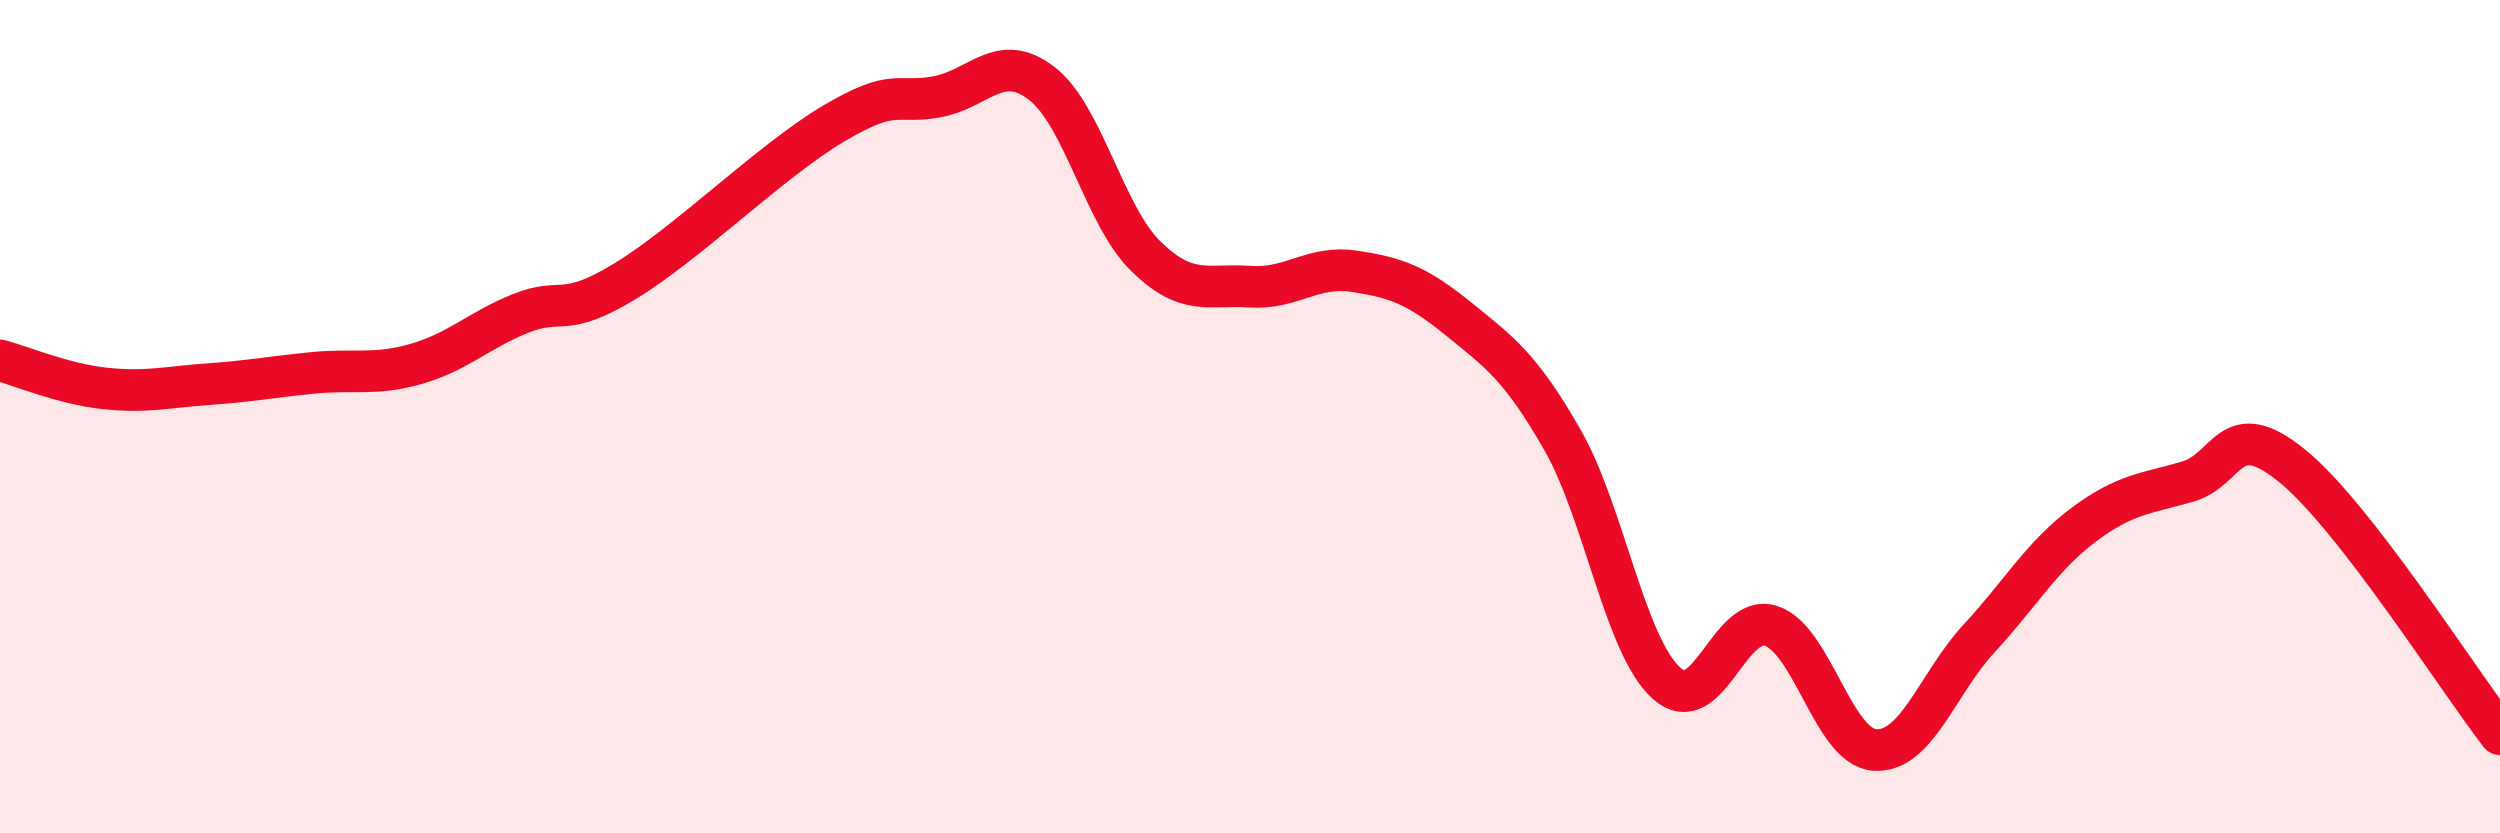
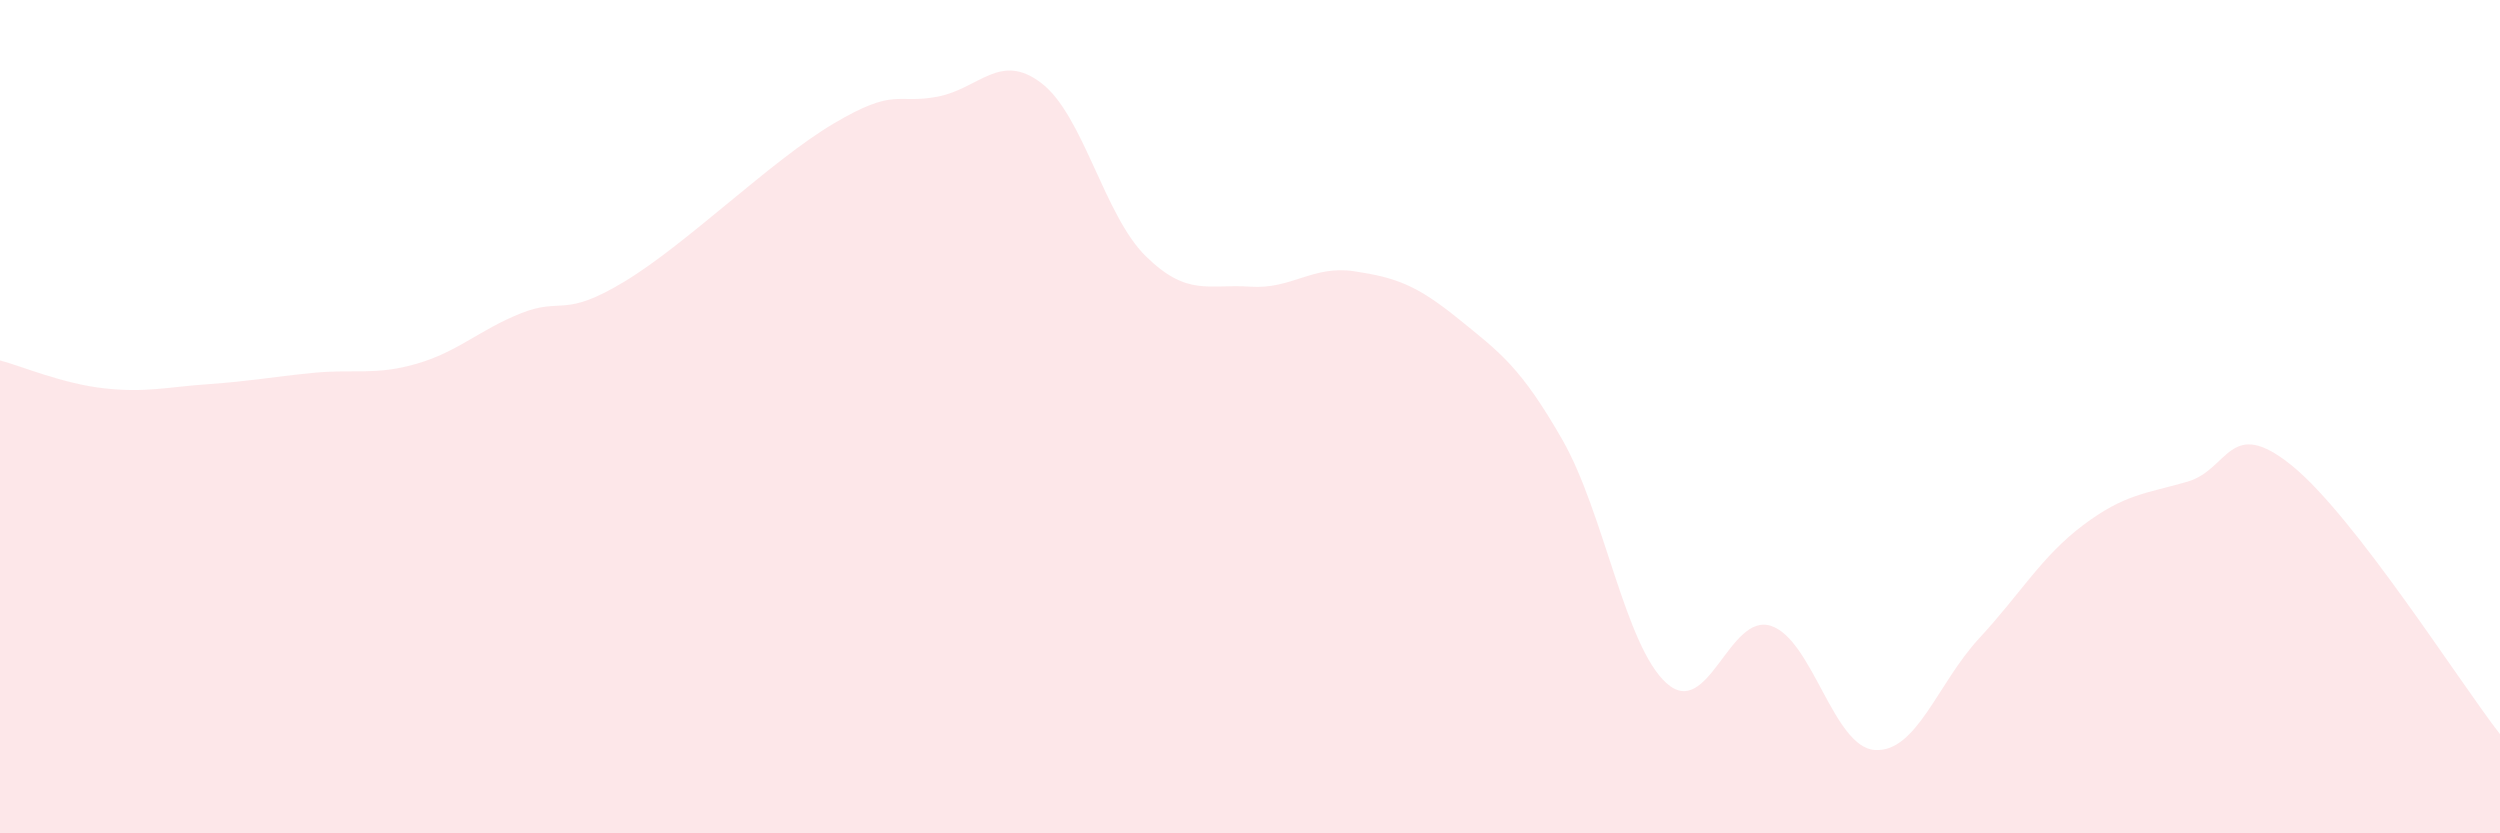
<svg xmlns="http://www.w3.org/2000/svg" width="60" height="20" viewBox="0 0 60 20">
  <path d="M 0,8.65 C 0.5,8.78 1.5,9.21 2.5,9.32 C 3.5,9.43 4,9.29 5,9.22 C 6,9.15 6.5,9.05 7.5,8.95 C 8.5,8.85 9,9.02 10,8.73 C 11,8.44 11.5,7.92 12.5,7.52 C 13.5,7.12 13.5,7.66 15,6.75 C 16.5,5.84 18.5,3.86 20,2.97 C 21.5,2.08 21.5,2.51 22.5,2.32 C 23.5,2.13 24,1.23 25,2 C 26,2.77 26.5,5.17 27.5,6.15 C 28.5,7.13 29,6.81 30,6.88 C 31,6.95 31.5,6.36 32.5,6.51 C 33.5,6.66 34,6.84 35,7.65 C 36,8.46 36.5,8.81 37.5,10.56 C 38.5,12.31 39,15.51 40,16.4 C 41,17.29 41.5,14.7 42.5,15.02 C 43.5,15.34 44,17.94 45,18 C 46,18.06 46.5,16.4 47.5,15.32 C 48.5,14.24 49,13.35 50,12.6 C 51,11.85 51.5,11.85 52.5,11.56 C 53.5,11.27 53.5,9.96 55,11.17 C 56.5,12.38 59,16.33 60,17.62L60 20L0 20Z" fill="#EB0A25" opacity="0.1" stroke-linecap="round" stroke-linejoin="round" />
-   <path d="M 0,8.65 C 0.5,8.78 1.5,9.21 2.5,9.32 C 3.5,9.43 4,9.29 5,9.22 C 6,9.15 6.5,9.05 7.5,8.95 C 8.5,8.85 9,9.02 10,8.73 C 11,8.44 11.5,7.92 12.5,7.52 C 13.5,7.12 13.5,7.66 15,6.75 C 16.5,5.84 18.5,3.86 20,2.97 C 21.5,2.08 21.5,2.51 22.5,2.32 C 23.5,2.13 24,1.23 25,2 C 26,2.77 26.5,5.17 27.5,6.15 C 28.5,7.13 29,6.81 30,6.88 C 31,6.95 31.5,6.36 32.5,6.51 C 33.5,6.66 34,6.84 35,7.65 C 36,8.46 36.5,8.81 37.5,10.56 C 38.5,12.31 39,15.51 40,16.4 C 41,17.29 41.5,14.7 42.5,15.02 C 43.5,15.34 44,17.94 45,18 C 46,18.06 46.5,16.4 47.5,15.32 C 48.5,14.24 49,13.35 50,12.6 C 51,11.85 51.5,11.85 52.5,11.56 C 53.5,11.27 53.5,9.96 55,11.17 C 56.5,12.38 59,16.33 60,17.62" stroke="#EB0A25" stroke-width="1" fill="none" stroke-linecap="round" stroke-linejoin="round" />
</svg>